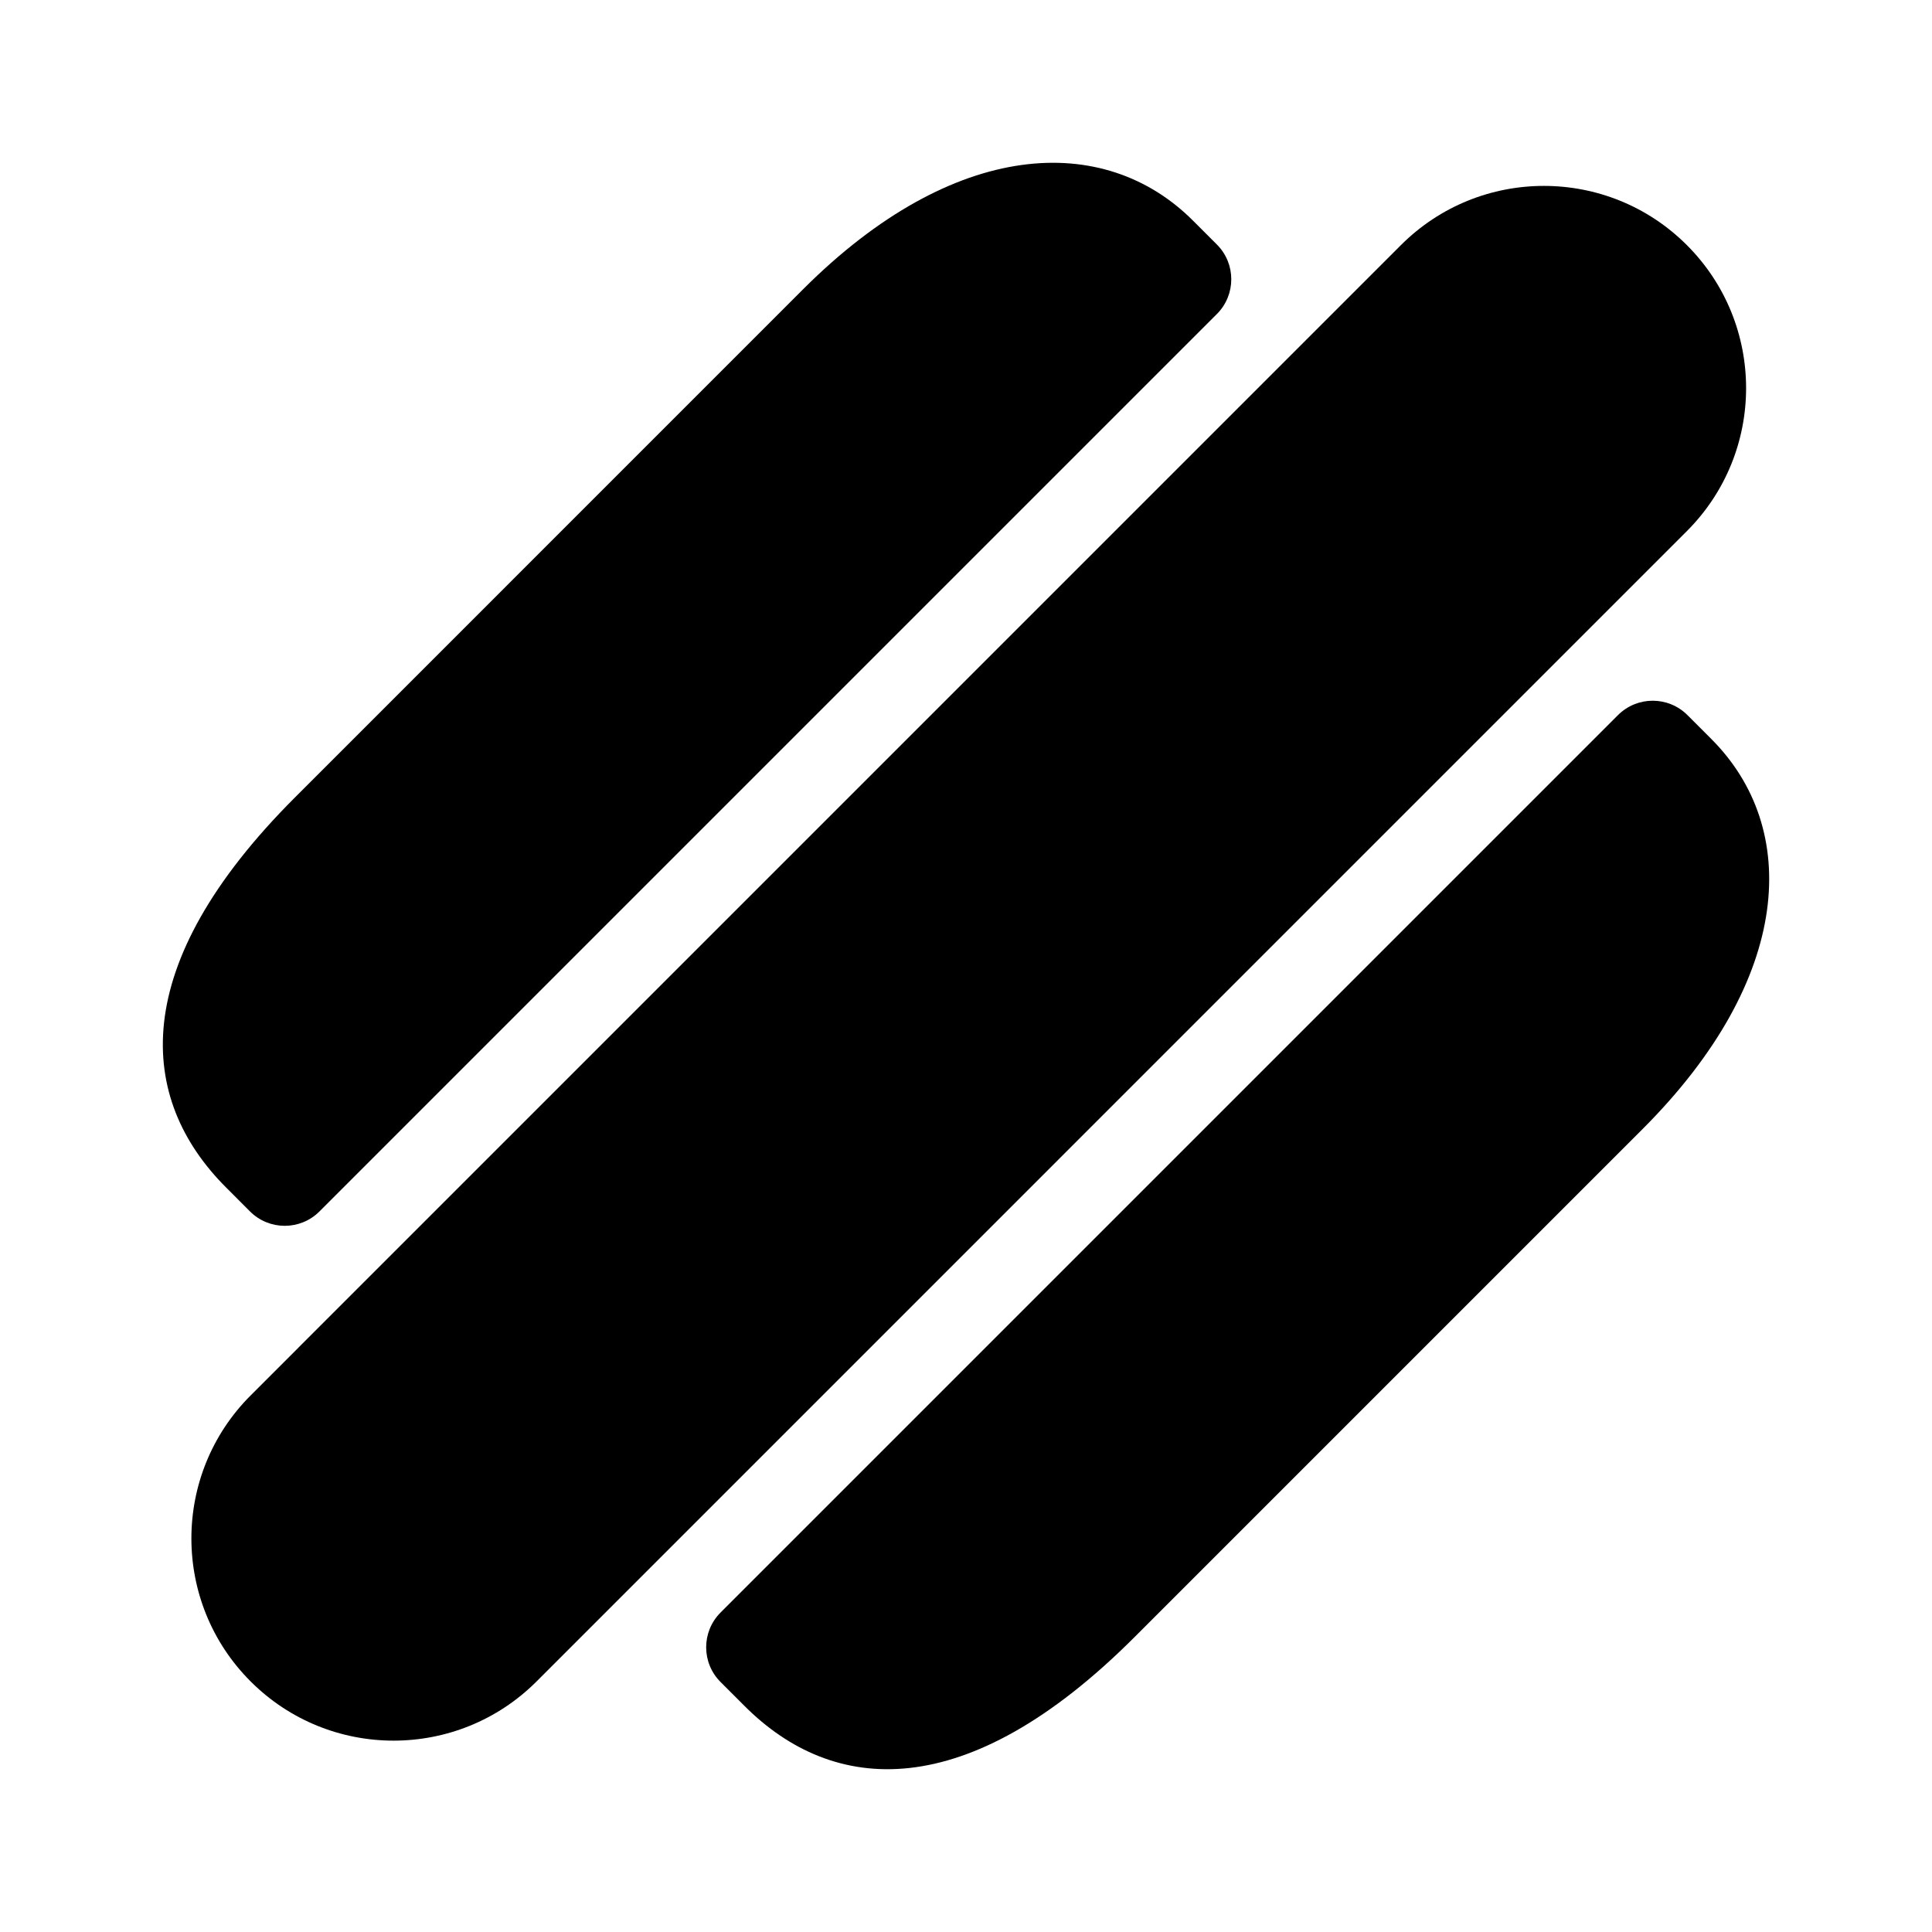
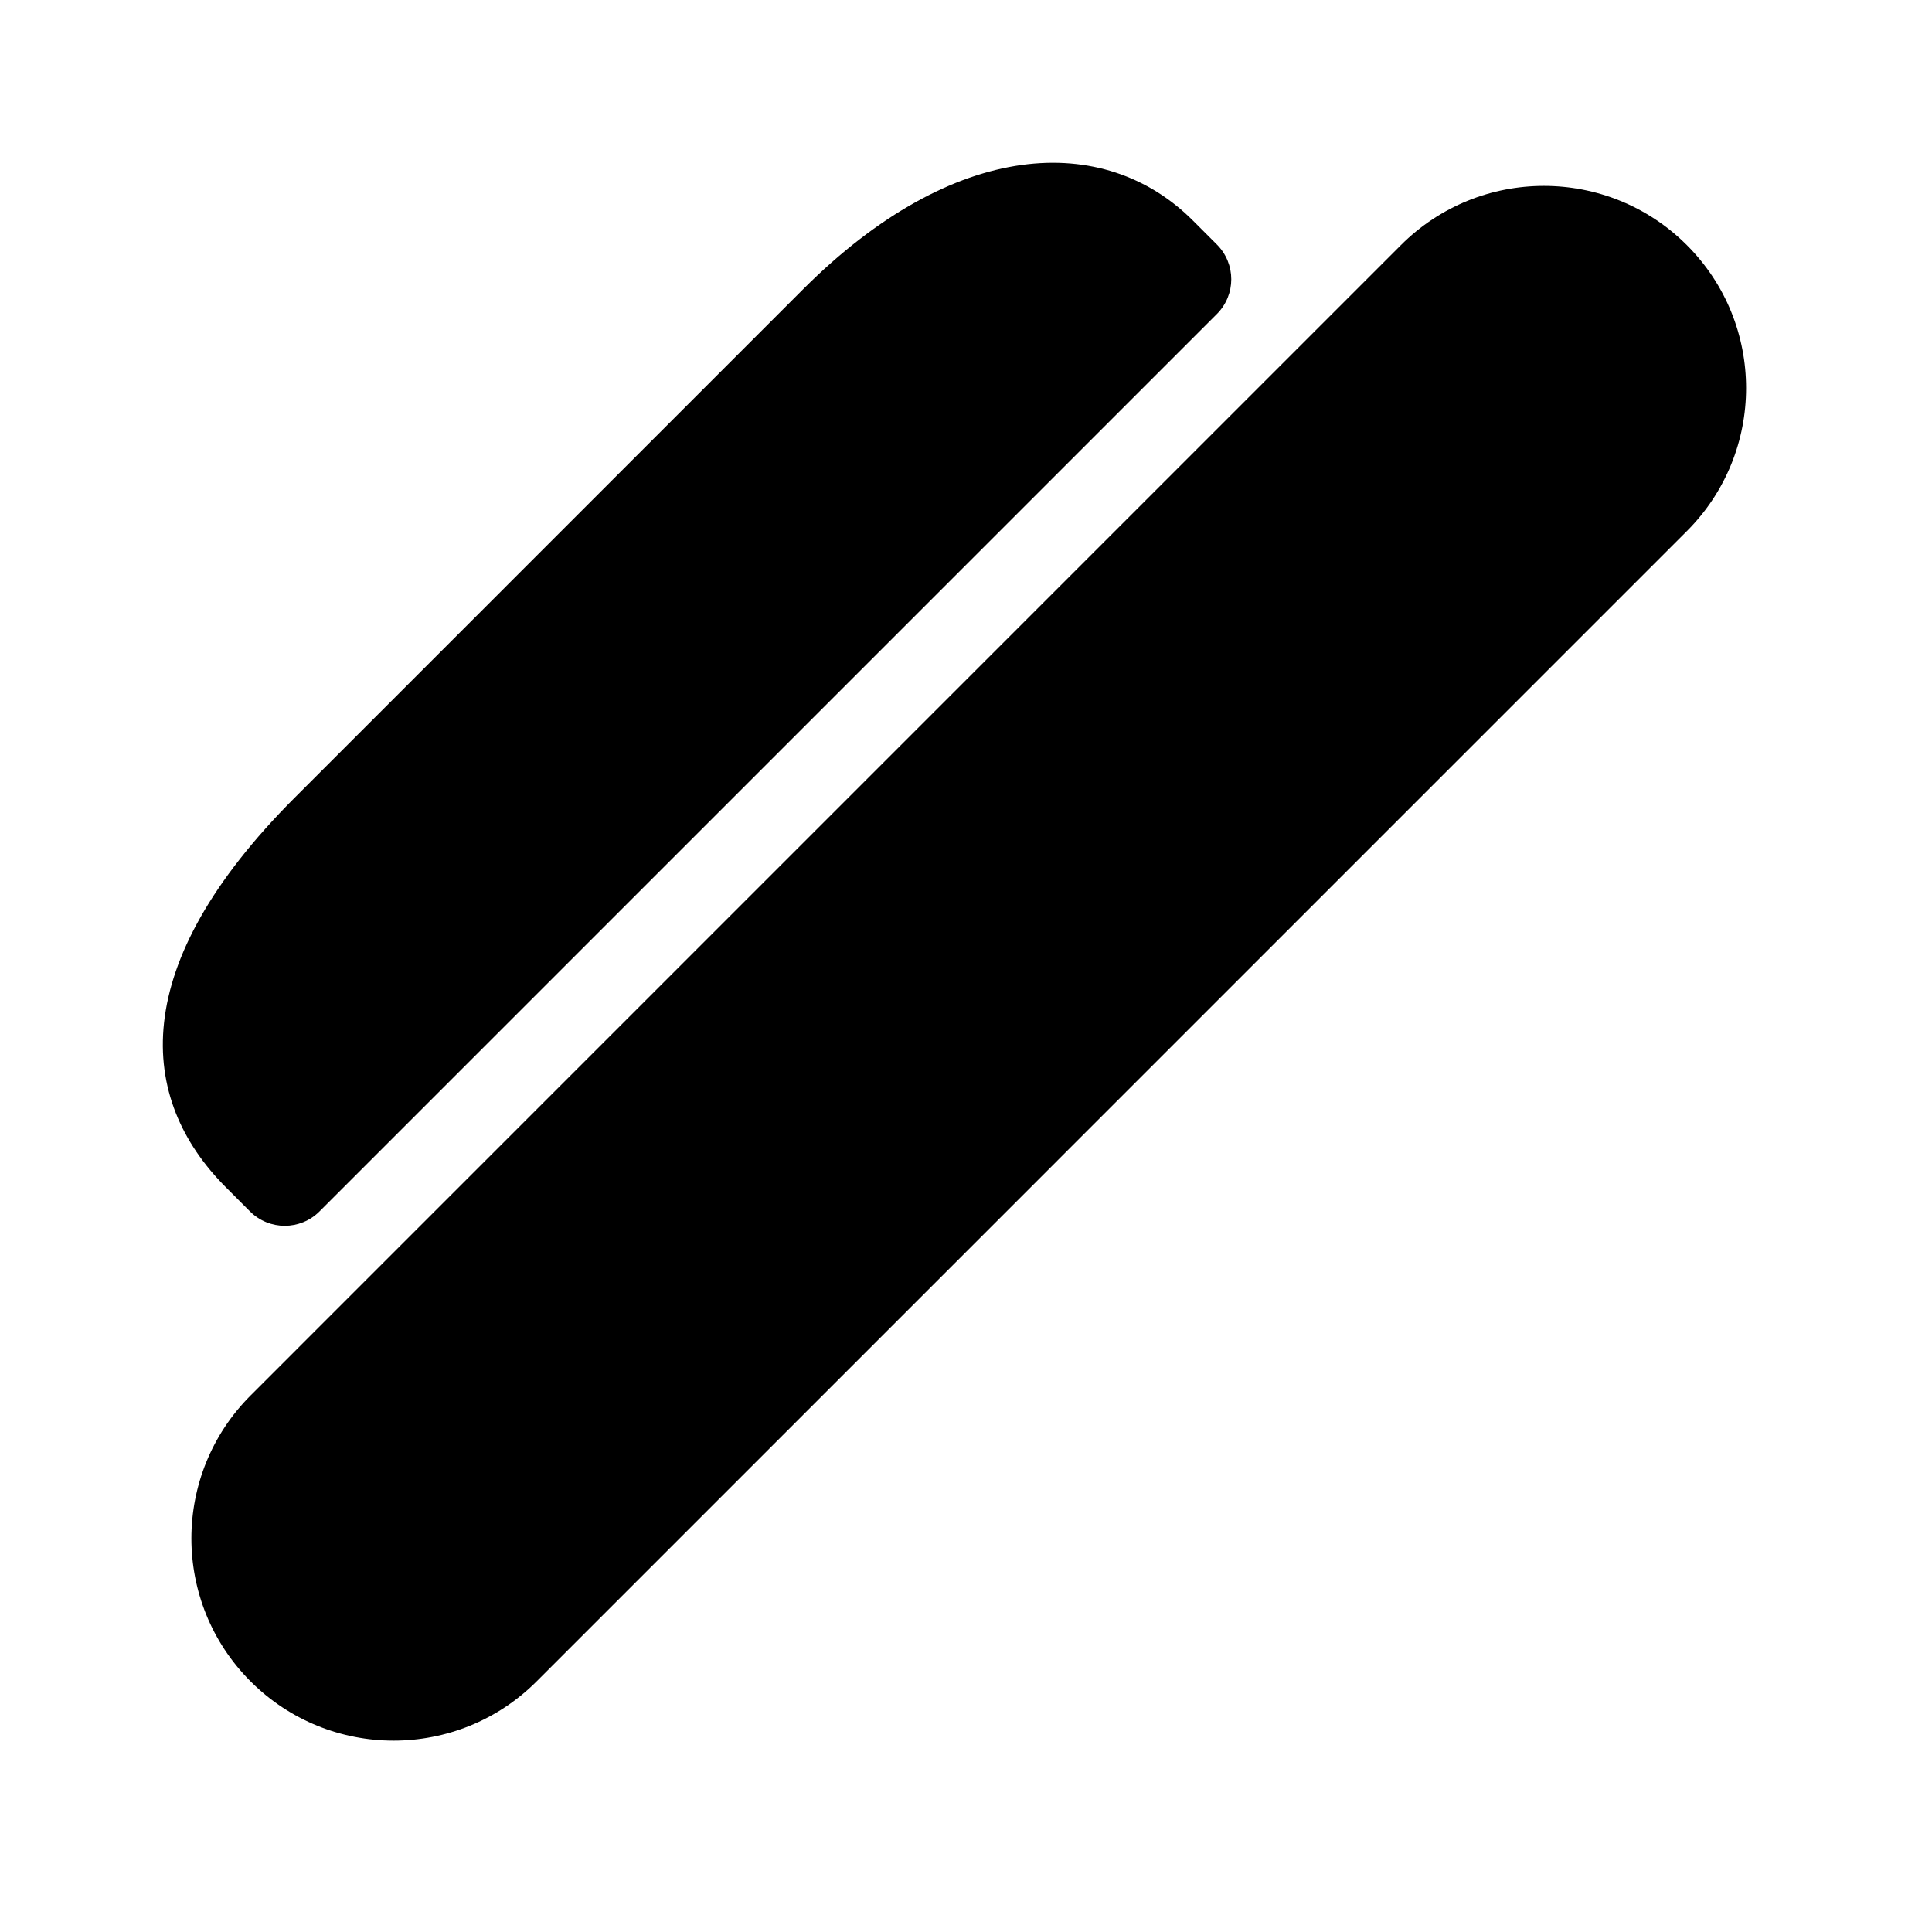
<svg xmlns="http://www.w3.org/2000/svg" fill="#000000" width="800px" height="800px" version="1.1" viewBox="144 144 512 512">
  <g>
    <path d="m591.04 208.96c-20.926-20.926-54.855-20.926-75.785 0l-304.84 304.85c-20.926 20.926-20.926 54.855 0 75.785 20.926 20.926 54.855 20.926 75.785 0l304.84-304.85c20.926-20.93 20.926-54.855 0-75.785z" />
    <path d="m210.25 465.04c5.086 5.086 13.332 5.086 18.418 0l237.82-237.82c5.086-5.086 5.086-13.332 0-18.418l-6.356-6.356c-23.496-23.496-63.27-21.824-103.33 18.238l-134.66 134.67c-44.609 44.613-41.734 79.832-18.238 103.33z" />
-     <path d="m597.55 339.87-6.356-6.356c-5.086-5.086-13.332-5.086-18.418 0l-237.82 237.82c-5.086 5.086-5.086 13.332 0 18.418l6.356 6.356c23.496 23.496 58.719 26.375 103.33-18.238l134.67-134.67c40.059-40.062 41.73-79.832 18.234-103.33z" />
  </g>
</svg>